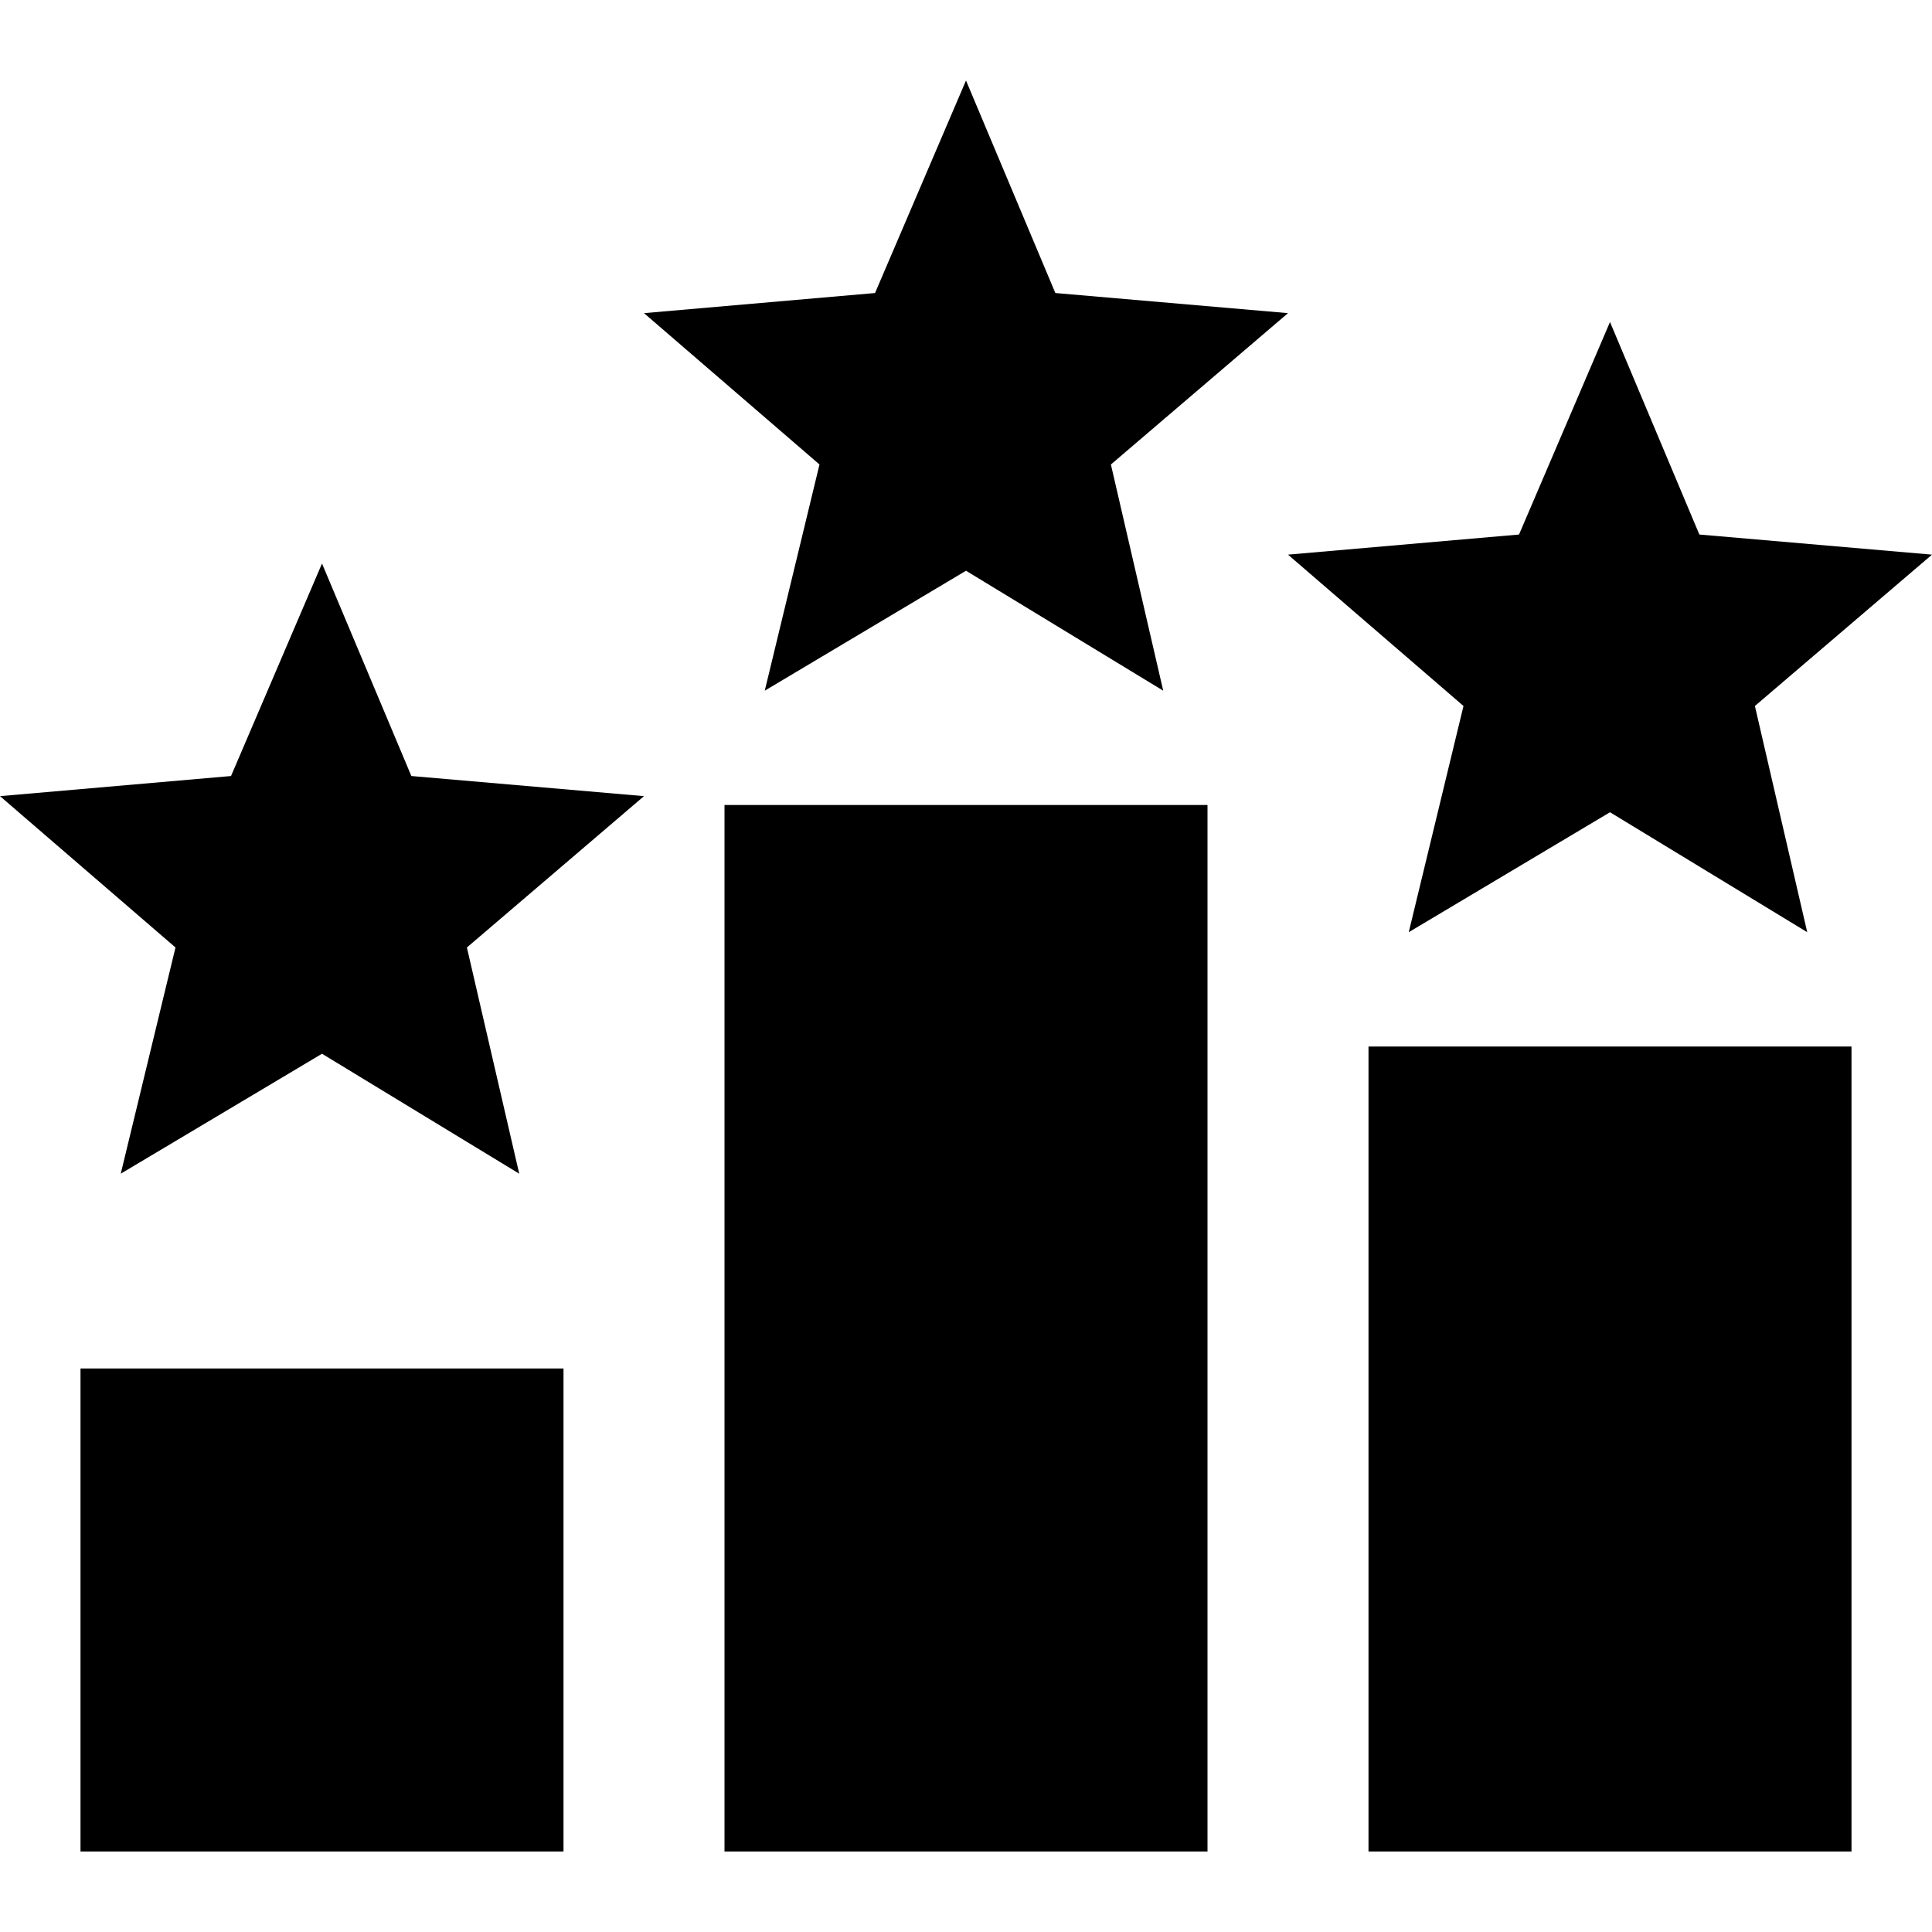
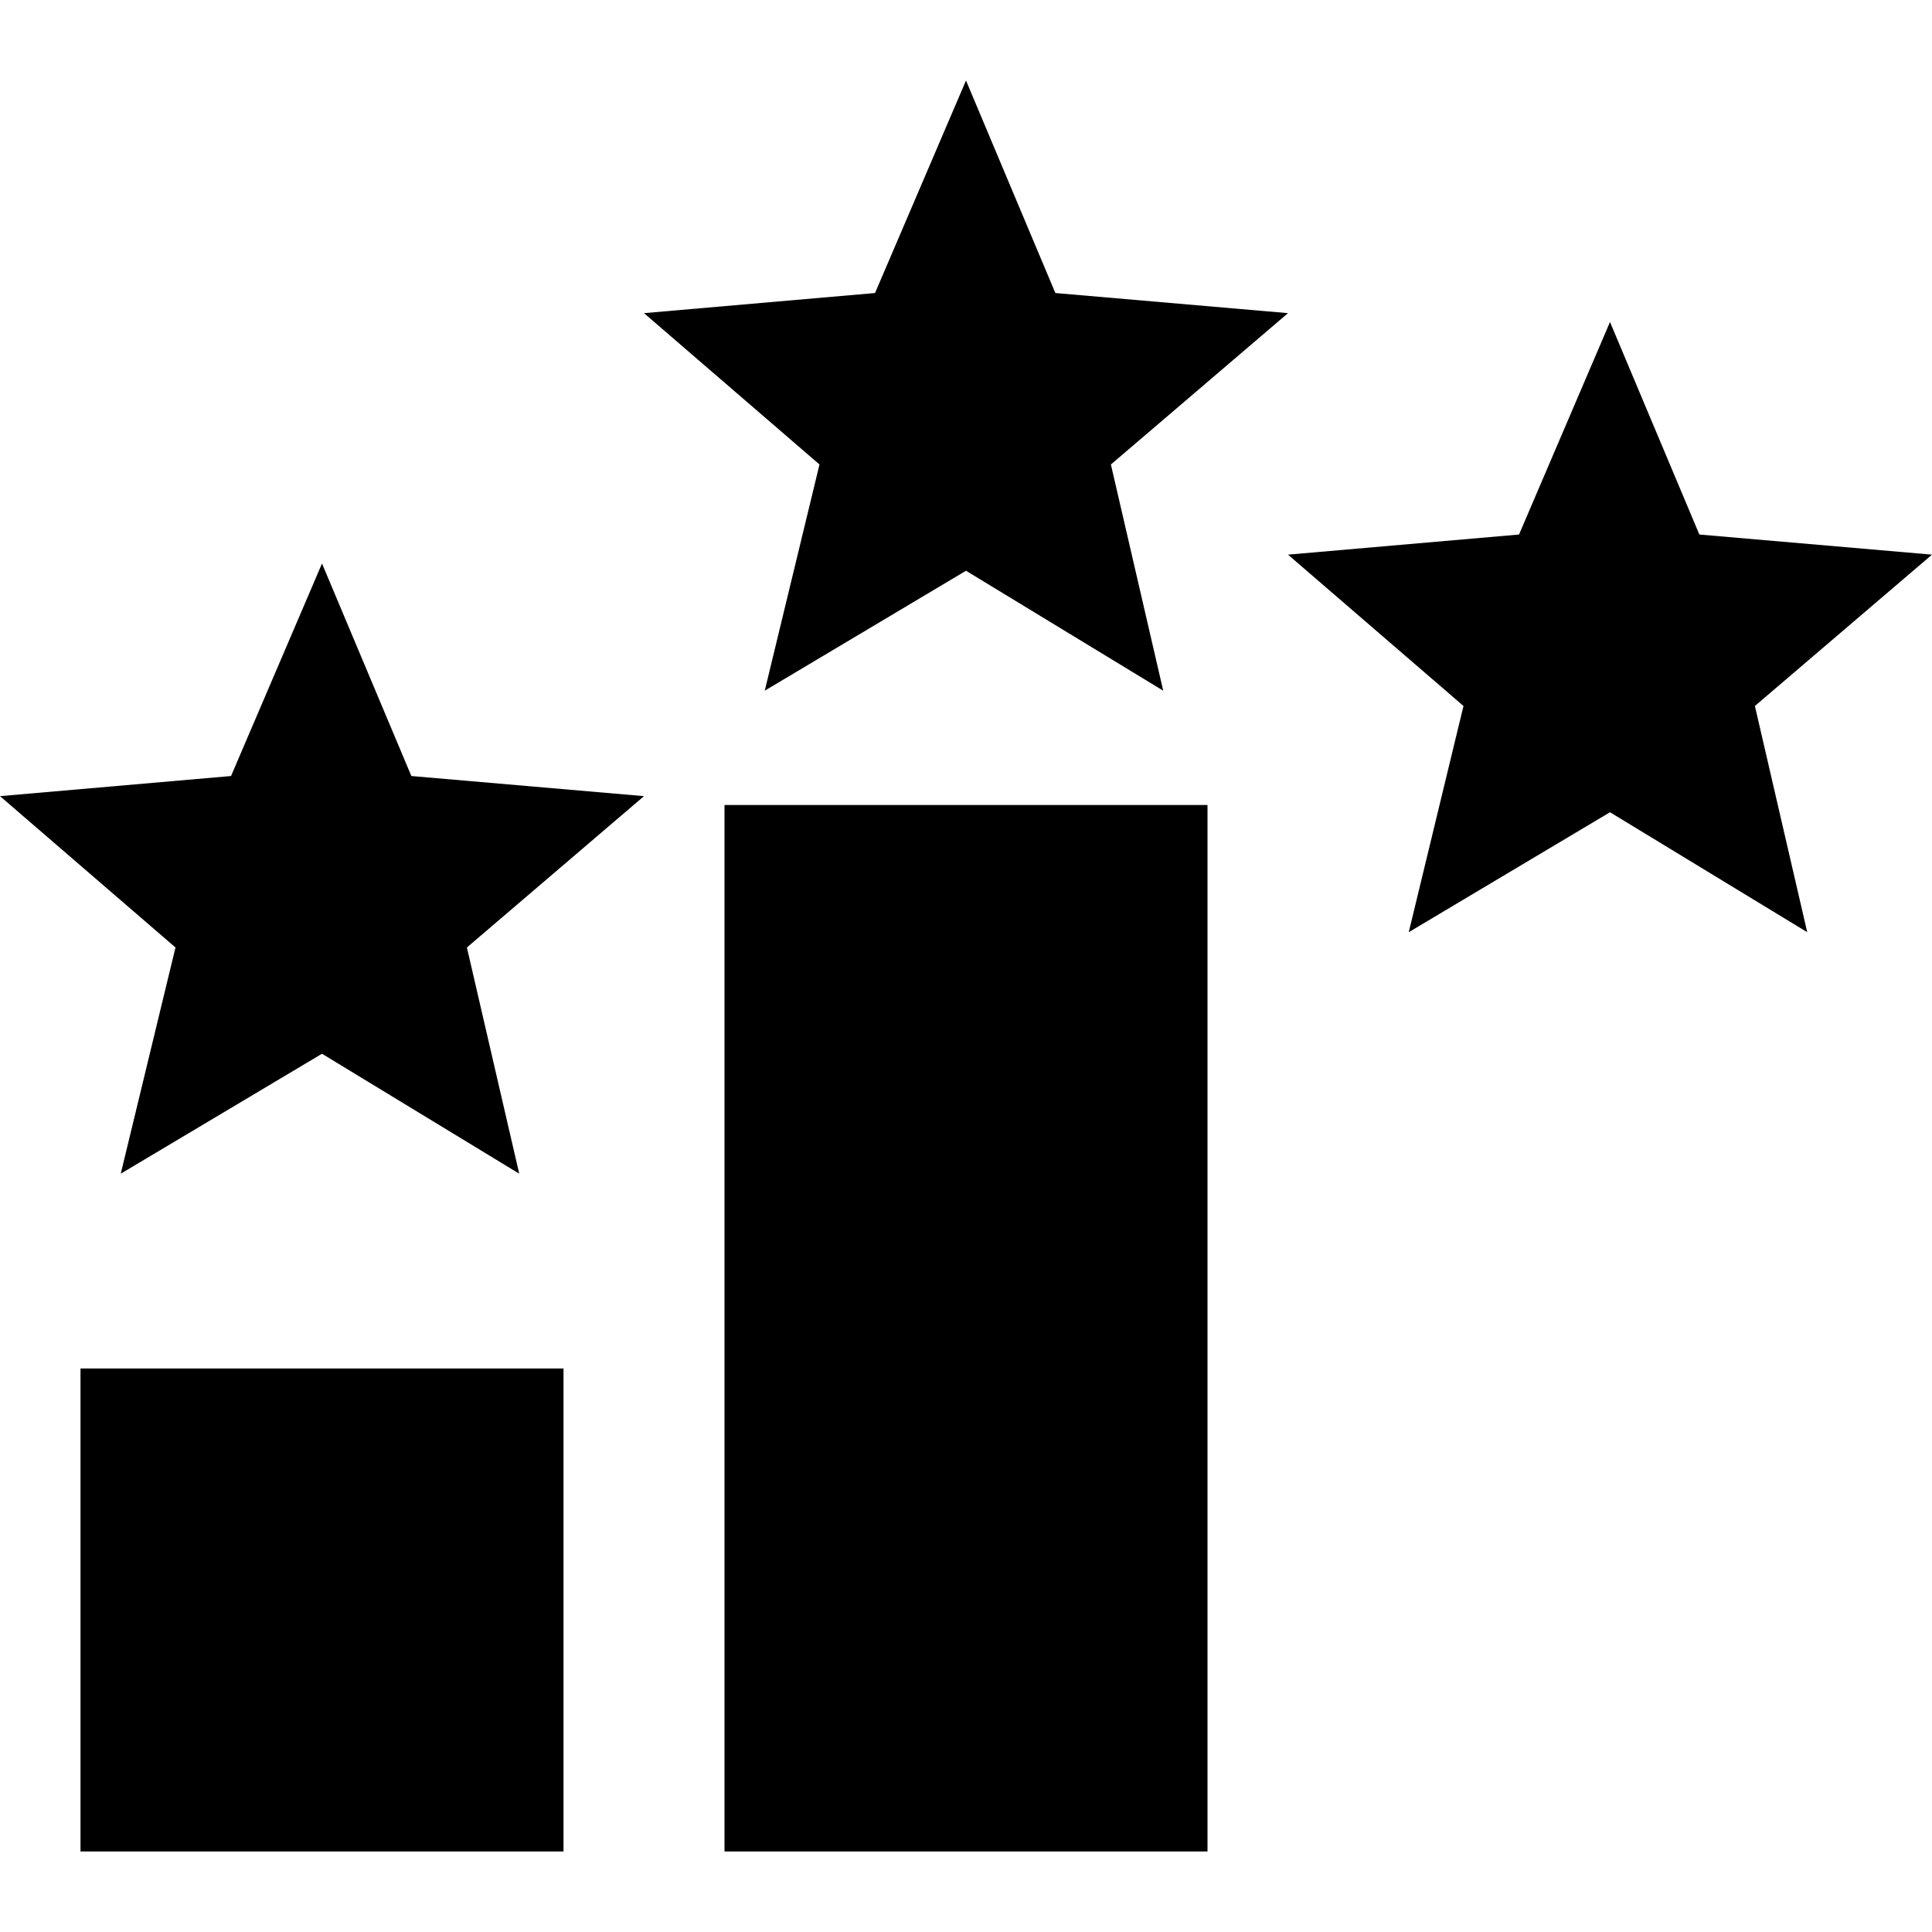
<svg xmlns="http://www.w3.org/2000/svg" fill="currentColor" id="mdi-podium" viewBox="0 0 24 24">
-   <path d="M12,7.09L14.45,8.58L13.8,5.77L16,3.89L13.11,3.64L12,1L10.87,3.64L8,3.89L10.18,5.77L9.5,8.58L12,7.09M4,13.09L6.45,14.58L5.8,11.77L8,9.89L5.11,9.64L4,7L2.87,9.64L0,9.89L2.18,11.77L1.5,14.58L4,13.09M20,10.09L22.45,11.58L21.8,8.77L24,6.89L21.11,6.64L20,4L18.87,6.64L16,6.89L18.18,8.77L17.5,11.58L20,10.09M15,23H9V10H15V23M7,23H1V17H7V23M23,23H17V13H23V23Z" />
+   <path d="M12,7.09L14.45,8.58L13.8,5.77L16,3.89L13.11,3.64L12,1L10.87,3.64L8,3.89L10.18,5.77L9.5,8.58L12,7.09M4,13.09L6.45,14.58L5.8,11.77L8,9.89L5.11,9.64L4,7L2.87,9.64L0,9.89L2.18,11.77L1.5,14.58L4,13.09M20,10.09L22.45,11.58L21.8,8.77L24,6.89L21.11,6.64L20,4L18.87,6.64L16,6.89L18.18,8.77L17.5,11.58L20,10.09M15,23H9V10H15V23M7,23H1V17H7V23M23,23H17H23V23Z" />
</svg>